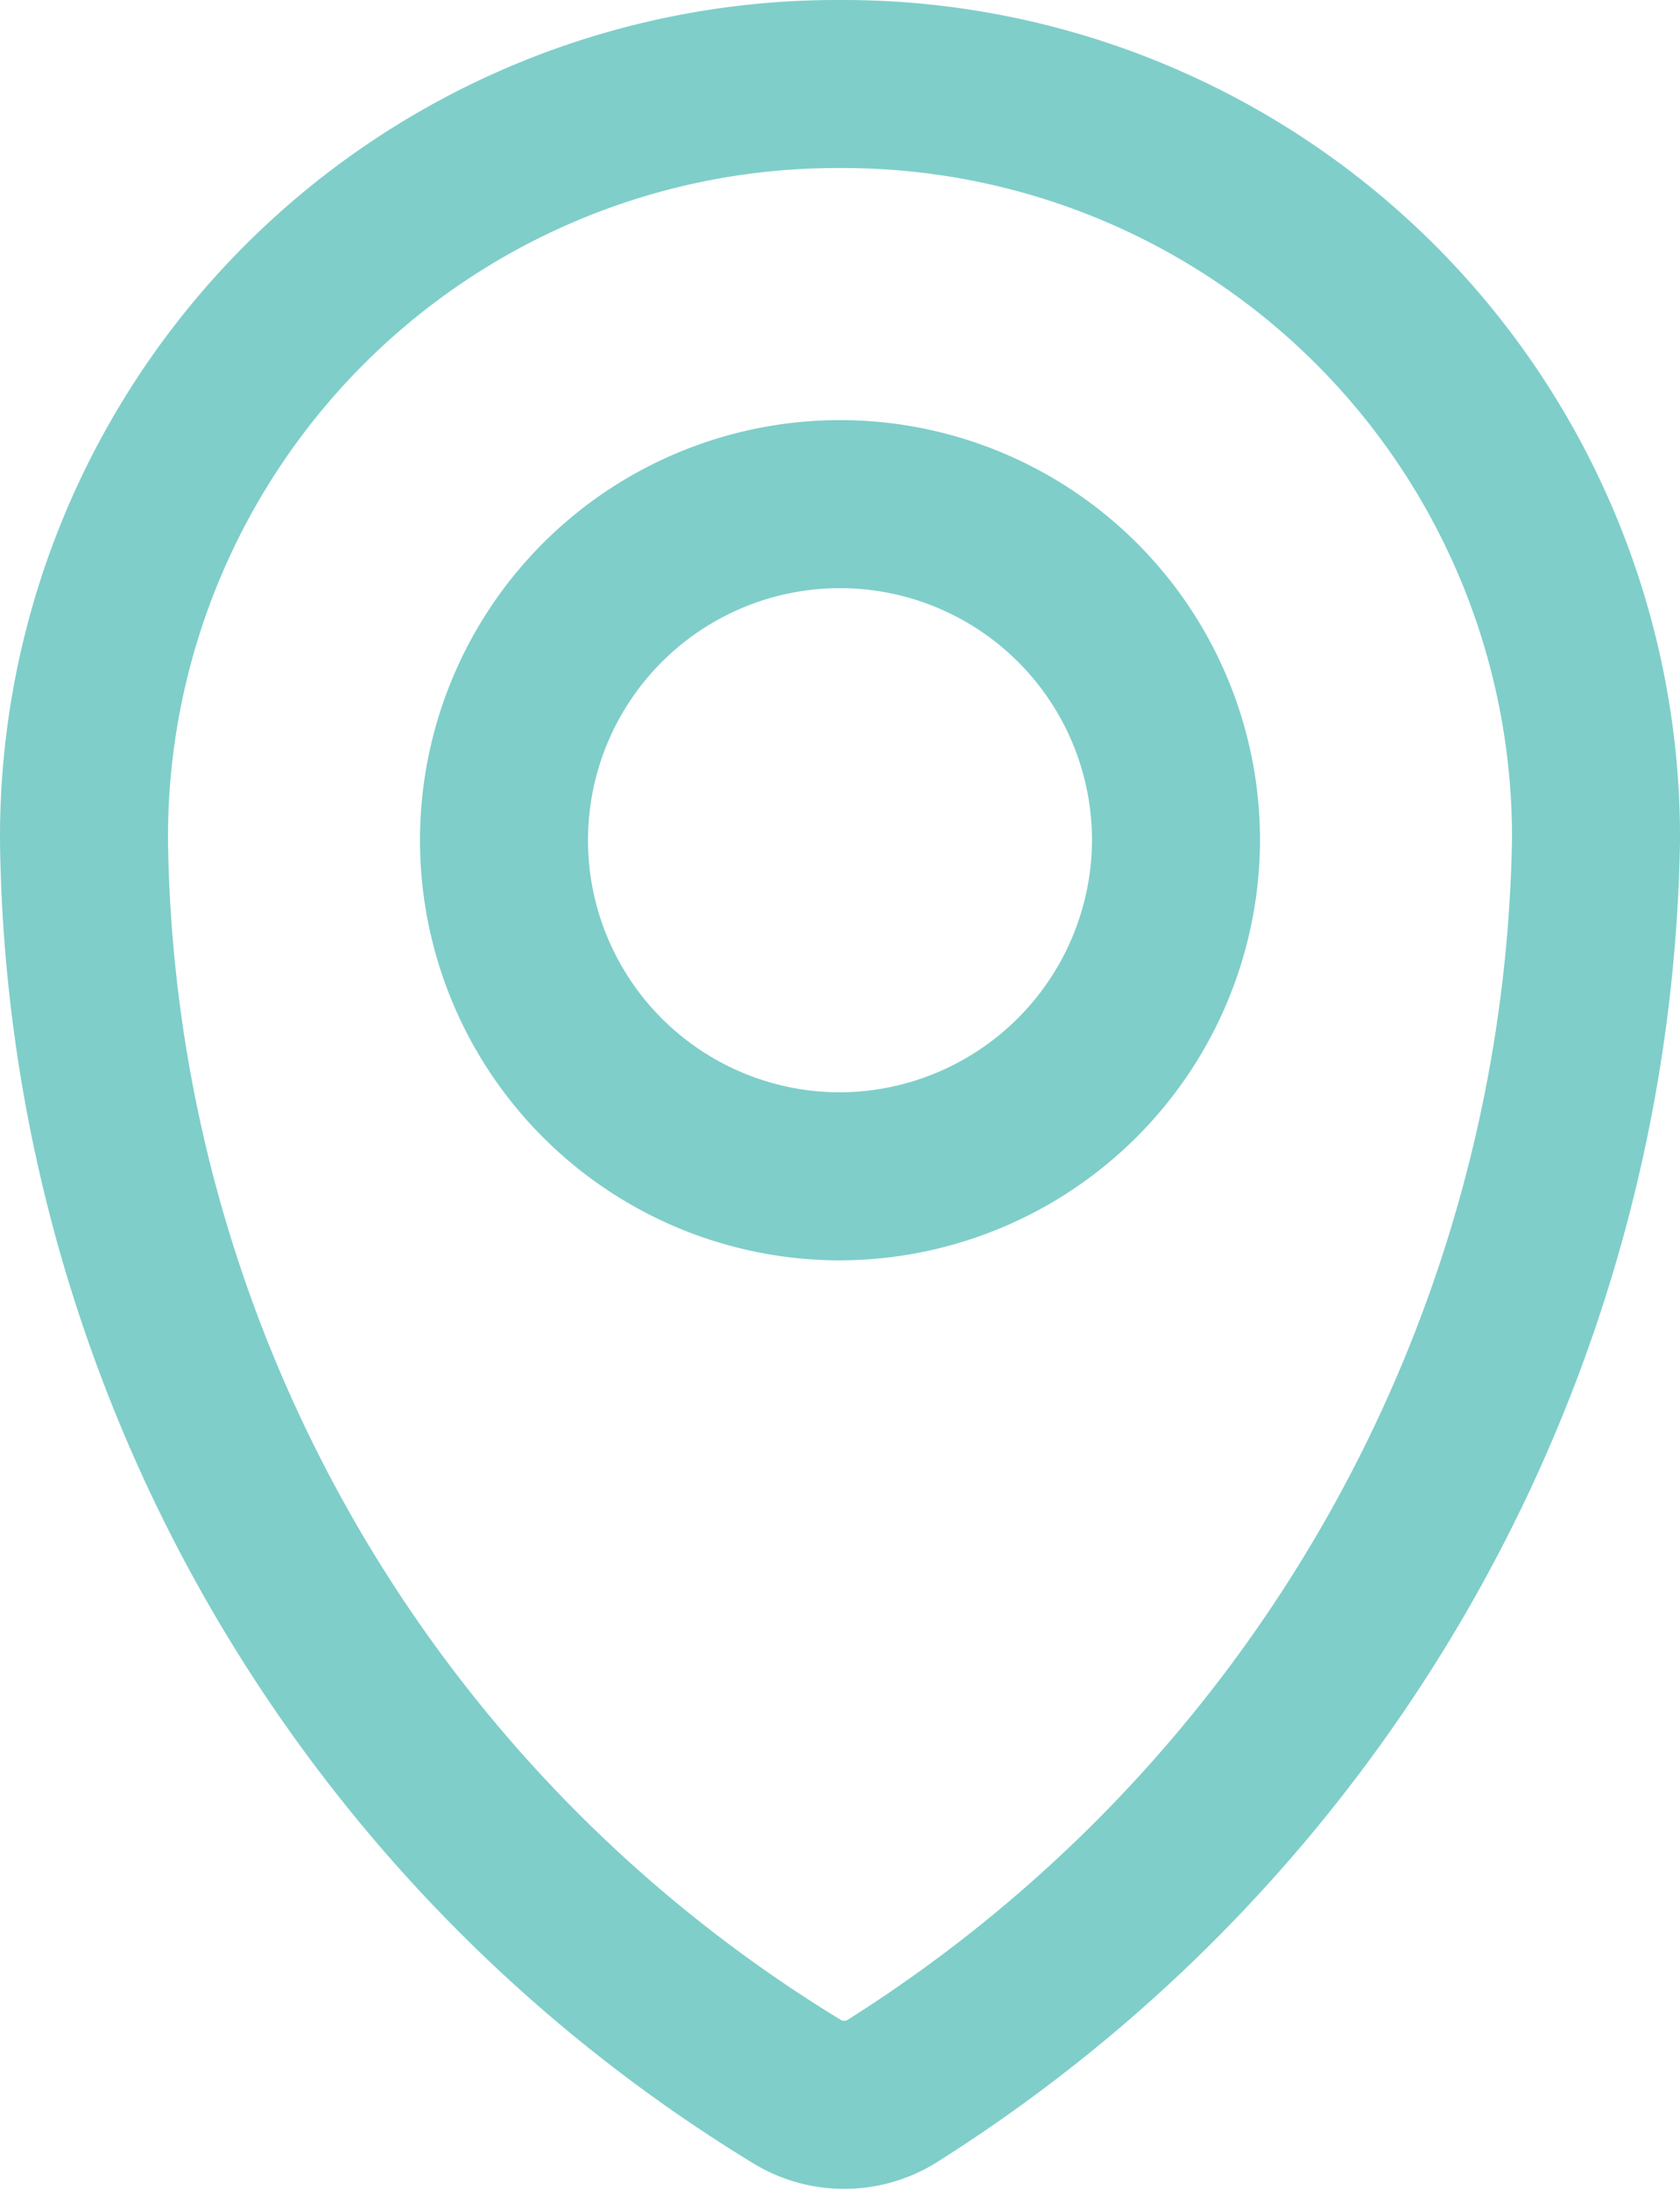
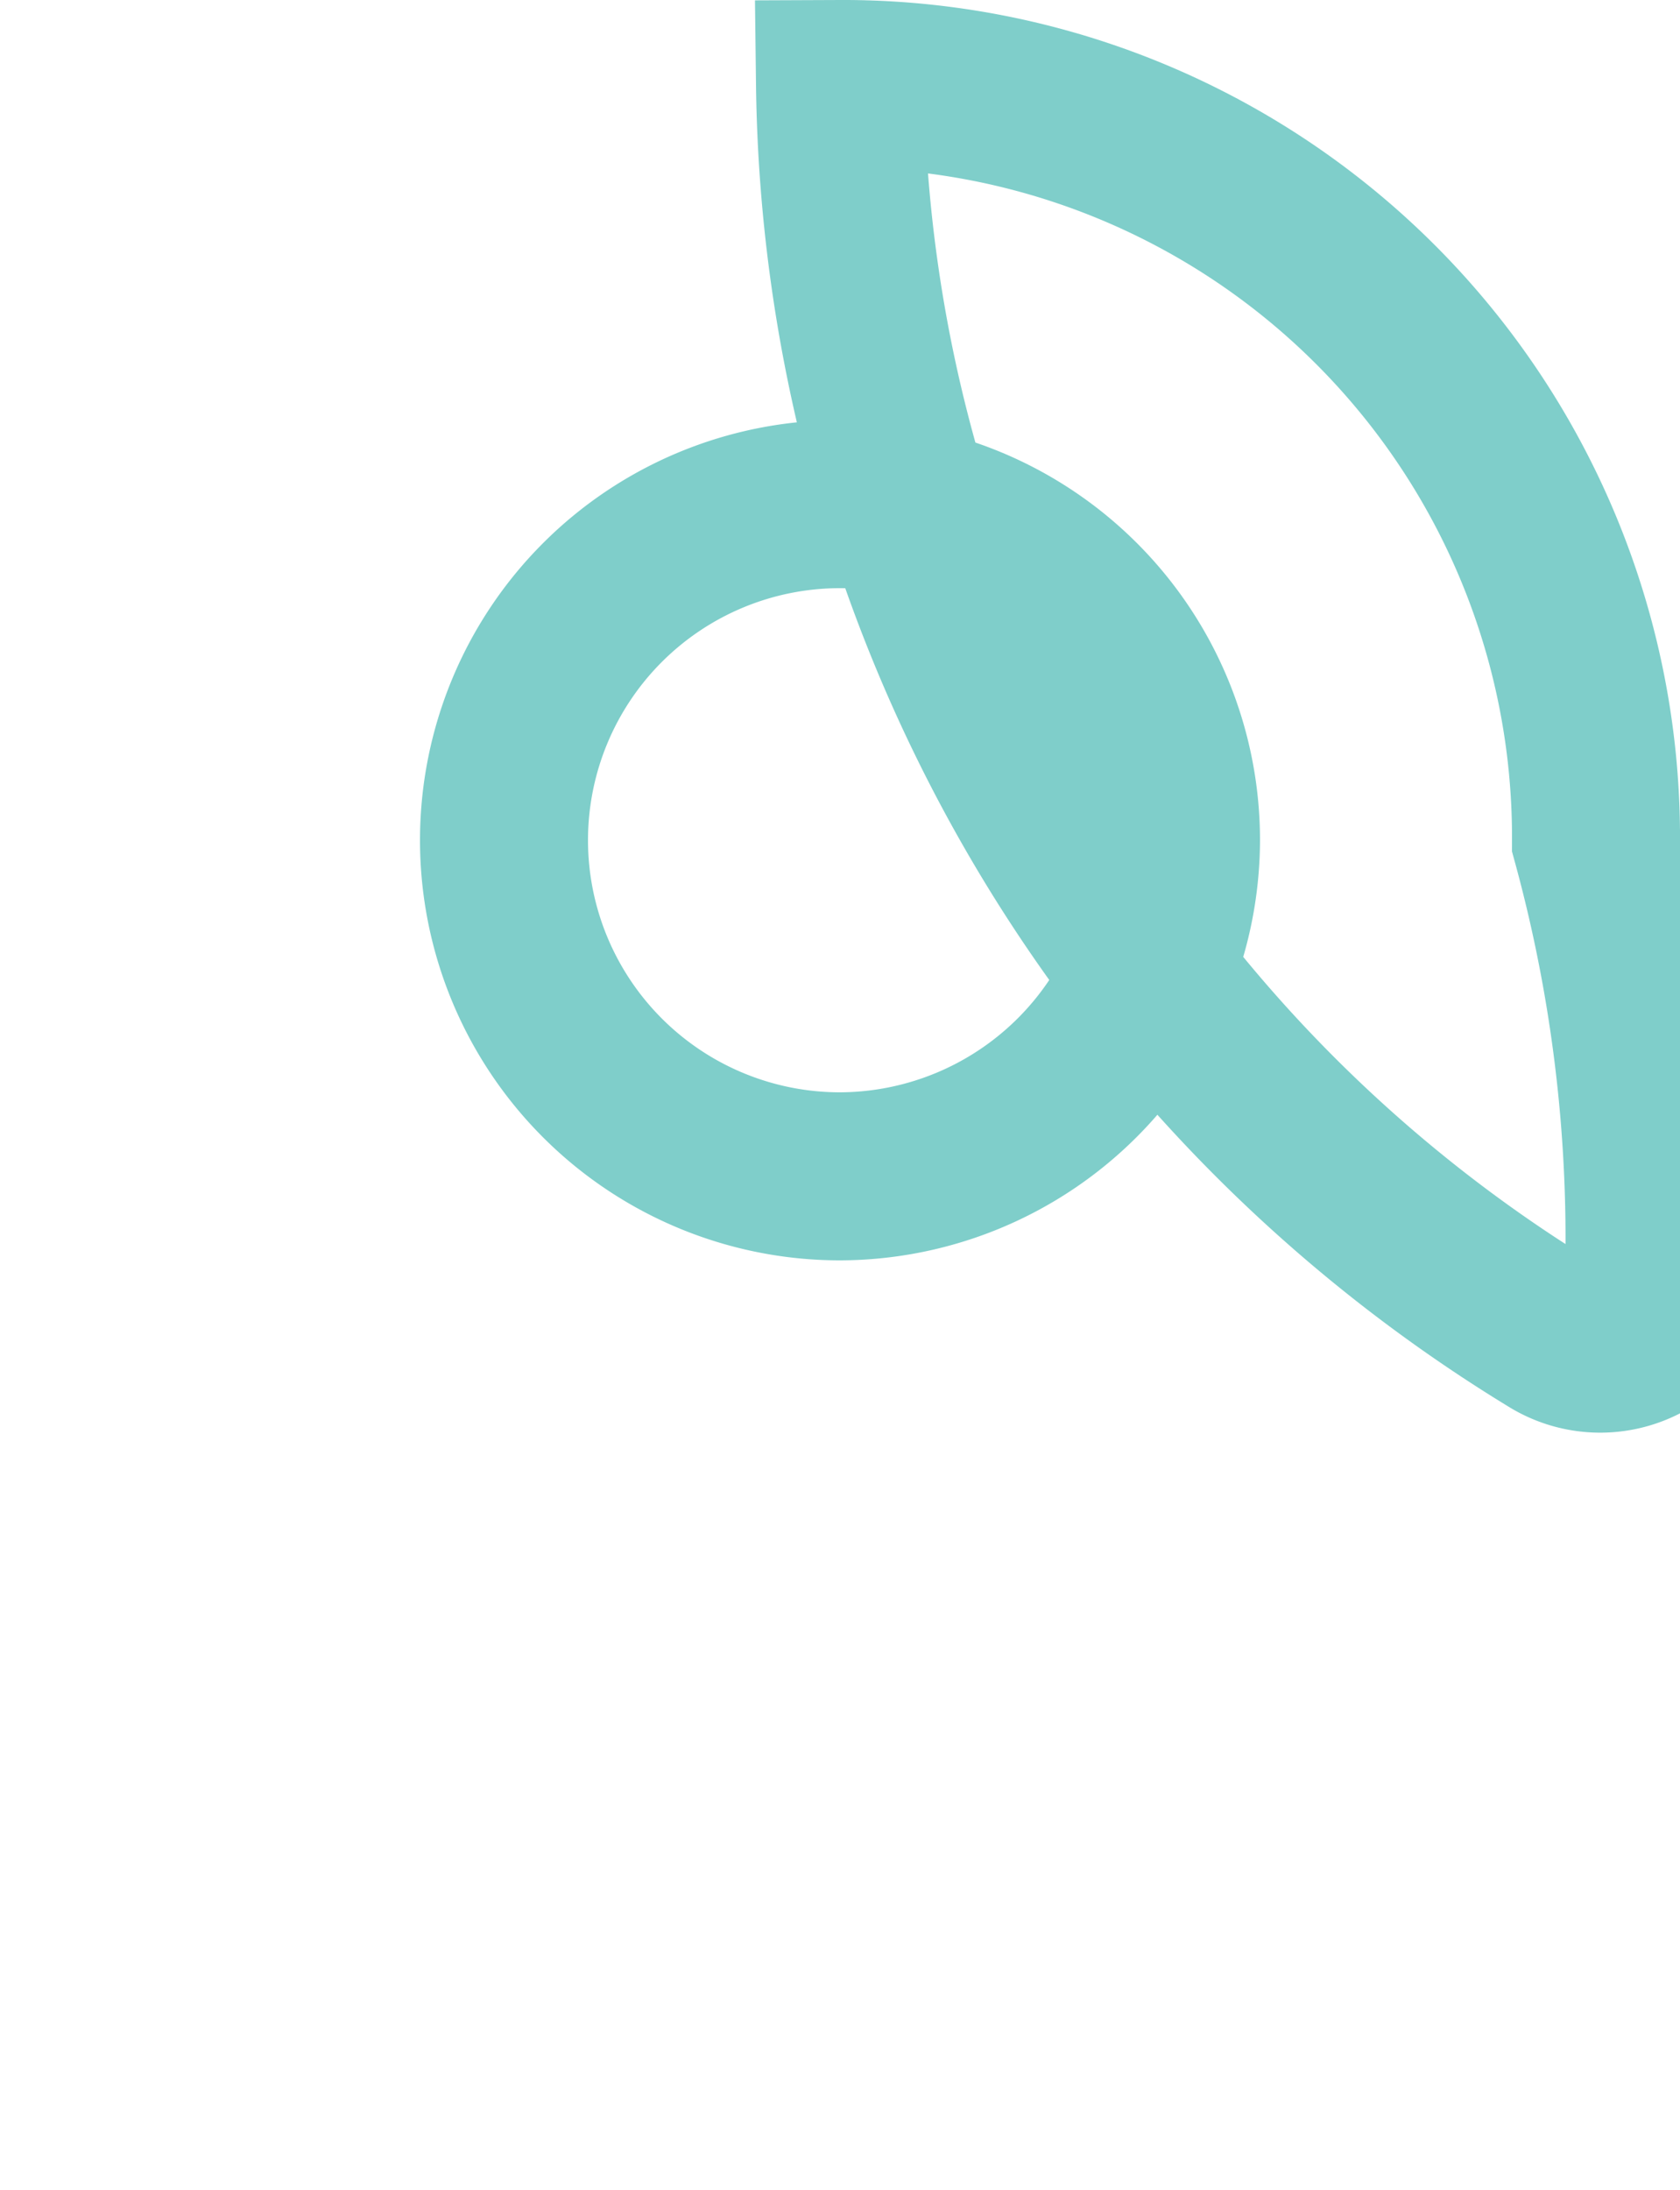
<svg xmlns="http://www.w3.org/2000/svg" width="20" height="26.067" viewBox="0 0 20 26.067">
  <g id="icons" transform="translate(-2 1)">
-     <path id="pin" d="M12,0A8.963,8.963,0,0,0,3,9a17.688,17.688,0,0,0,8.5,14.9,1.079,1.079,0,0,0,1.1,0A17.957,17.957,0,0,0,21,9,8.963,8.963,0,0,0,12,0Zm0,13a4,4,0,1,1,4-4A4.012,4.012,0,0,1,12,13Z" fill="none" stroke="#7fceca" stroke-width="2" />
+     <path id="pin" d="M12,0a17.688,17.688,0,0,0,8.5,14.9,1.079,1.079,0,0,0,1.1,0A17.957,17.957,0,0,0,21,9,8.963,8.963,0,0,0,12,0Zm0,13a4,4,0,1,1,4-4A4.012,4.012,0,0,1,12,13Z" fill="none" stroke="#7fceca" stroke-width="2" />
  </g>
</svg>